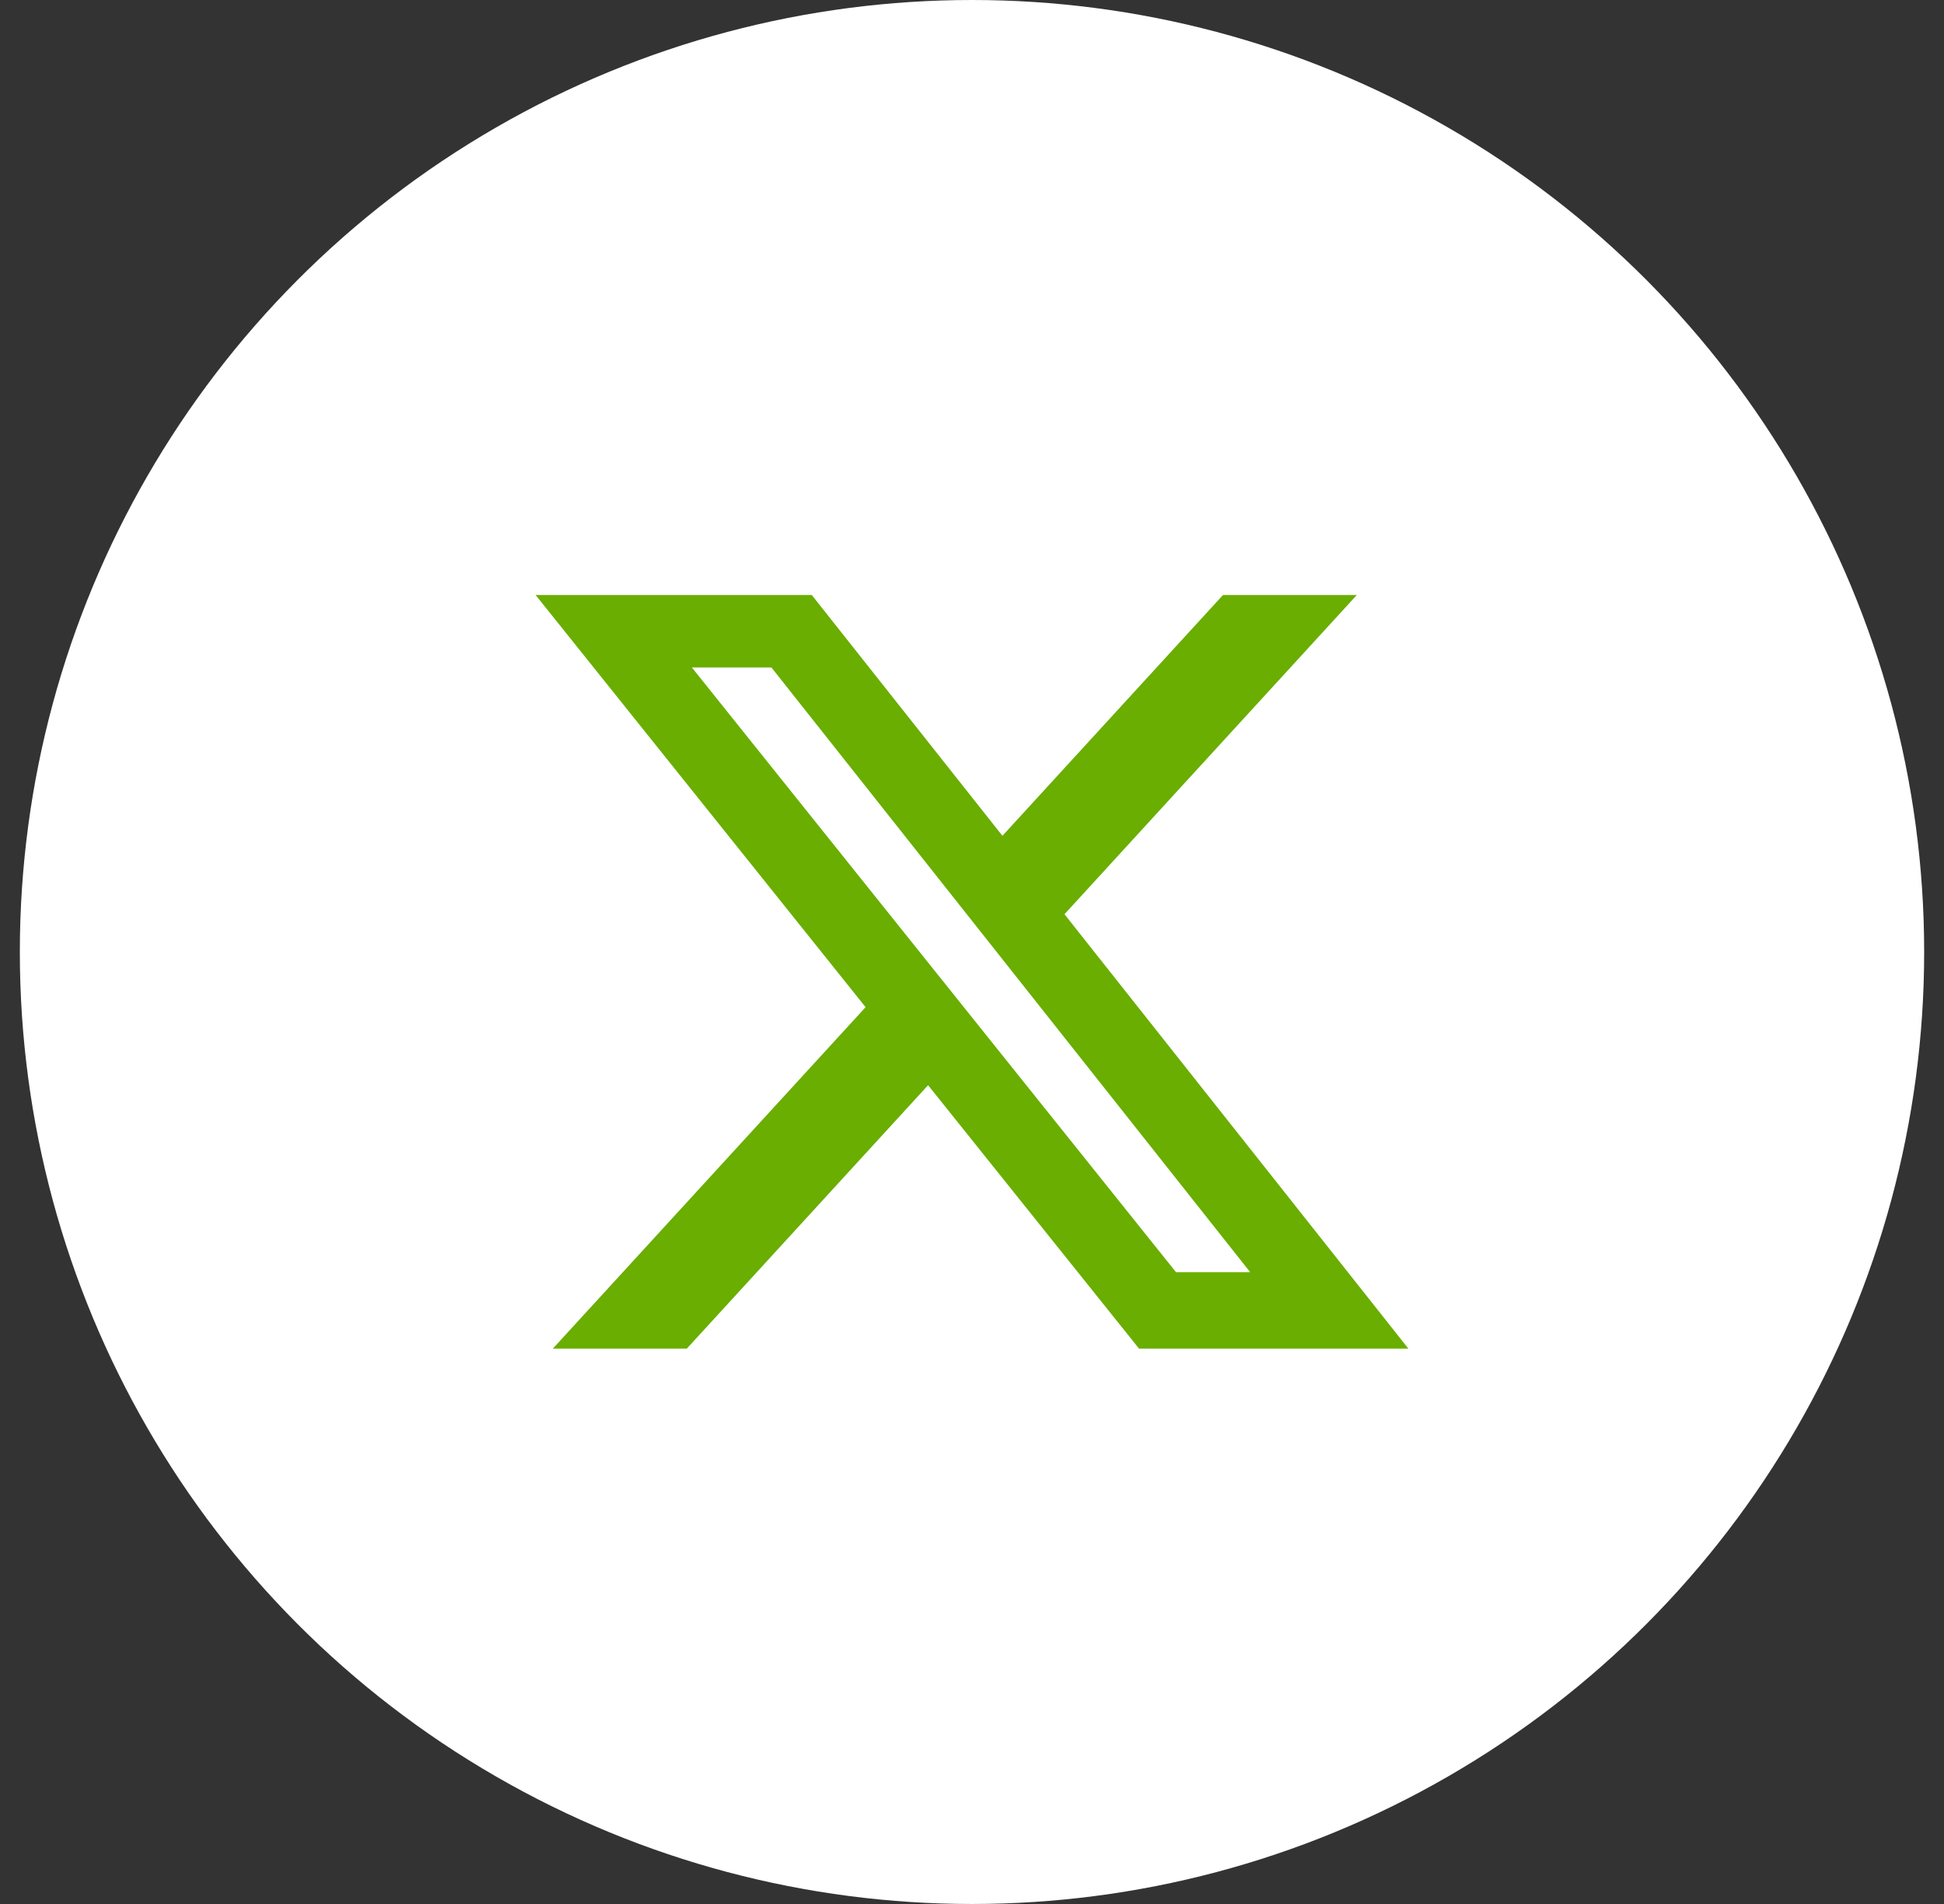
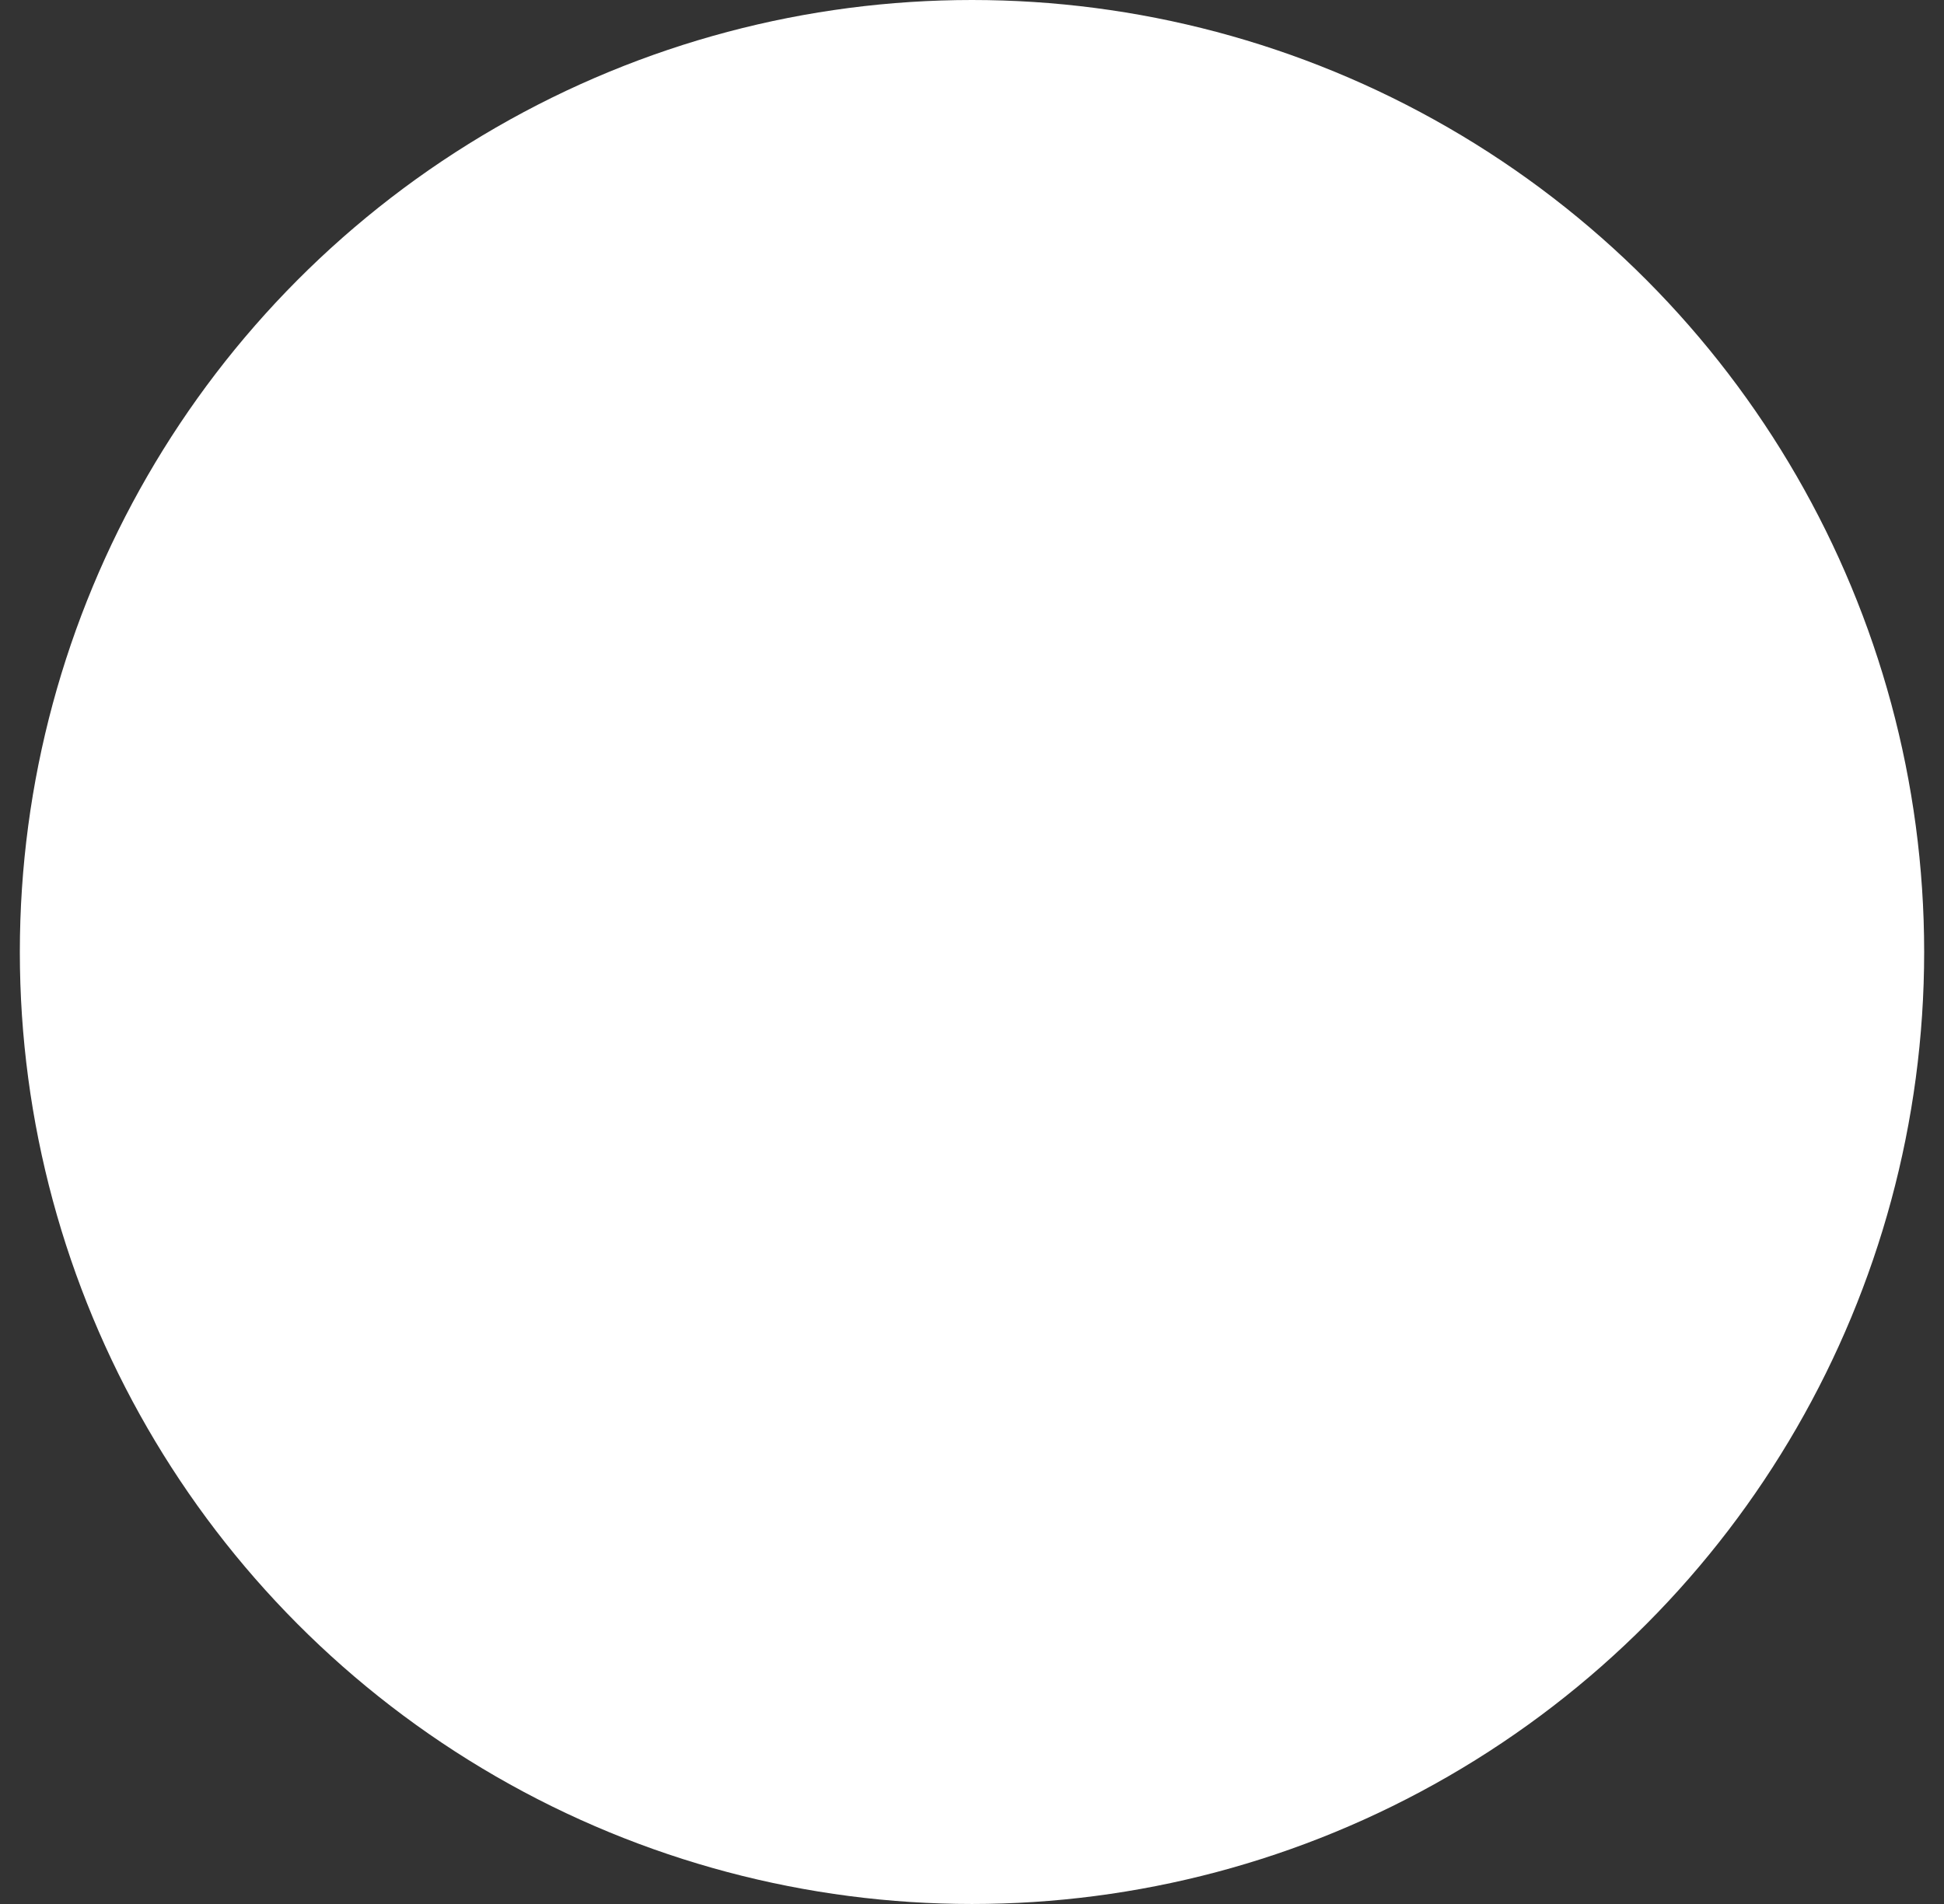
<svg xmlns="http://www.w3.org/2000/svg" width="49" height="48" viewBox="0 0 49 48" fill="none">
  <rect x="0" y="0" width="49" height="48" fill="#333333" stroke="none" />
  <g id="æ¨ç¹">
    <circle id="æ¤­åå½¢å¤ä»½ 22" cx="24.5" cy="24" r="24" fill="white" />
-     <path id="Vector" d="M30.827 15H34.2L26.831 23.048L35.5 34H28.711L23.393 27.358L17.311 34H13.934L21.818 25.391L13.5 15H20.461L25.267 21.071L30.827 15ZM29.642 32.072H31.512L19.444 16.827H17.439L29.642 32.072Z" fill="#69AE00" />
  </g>
</svg>